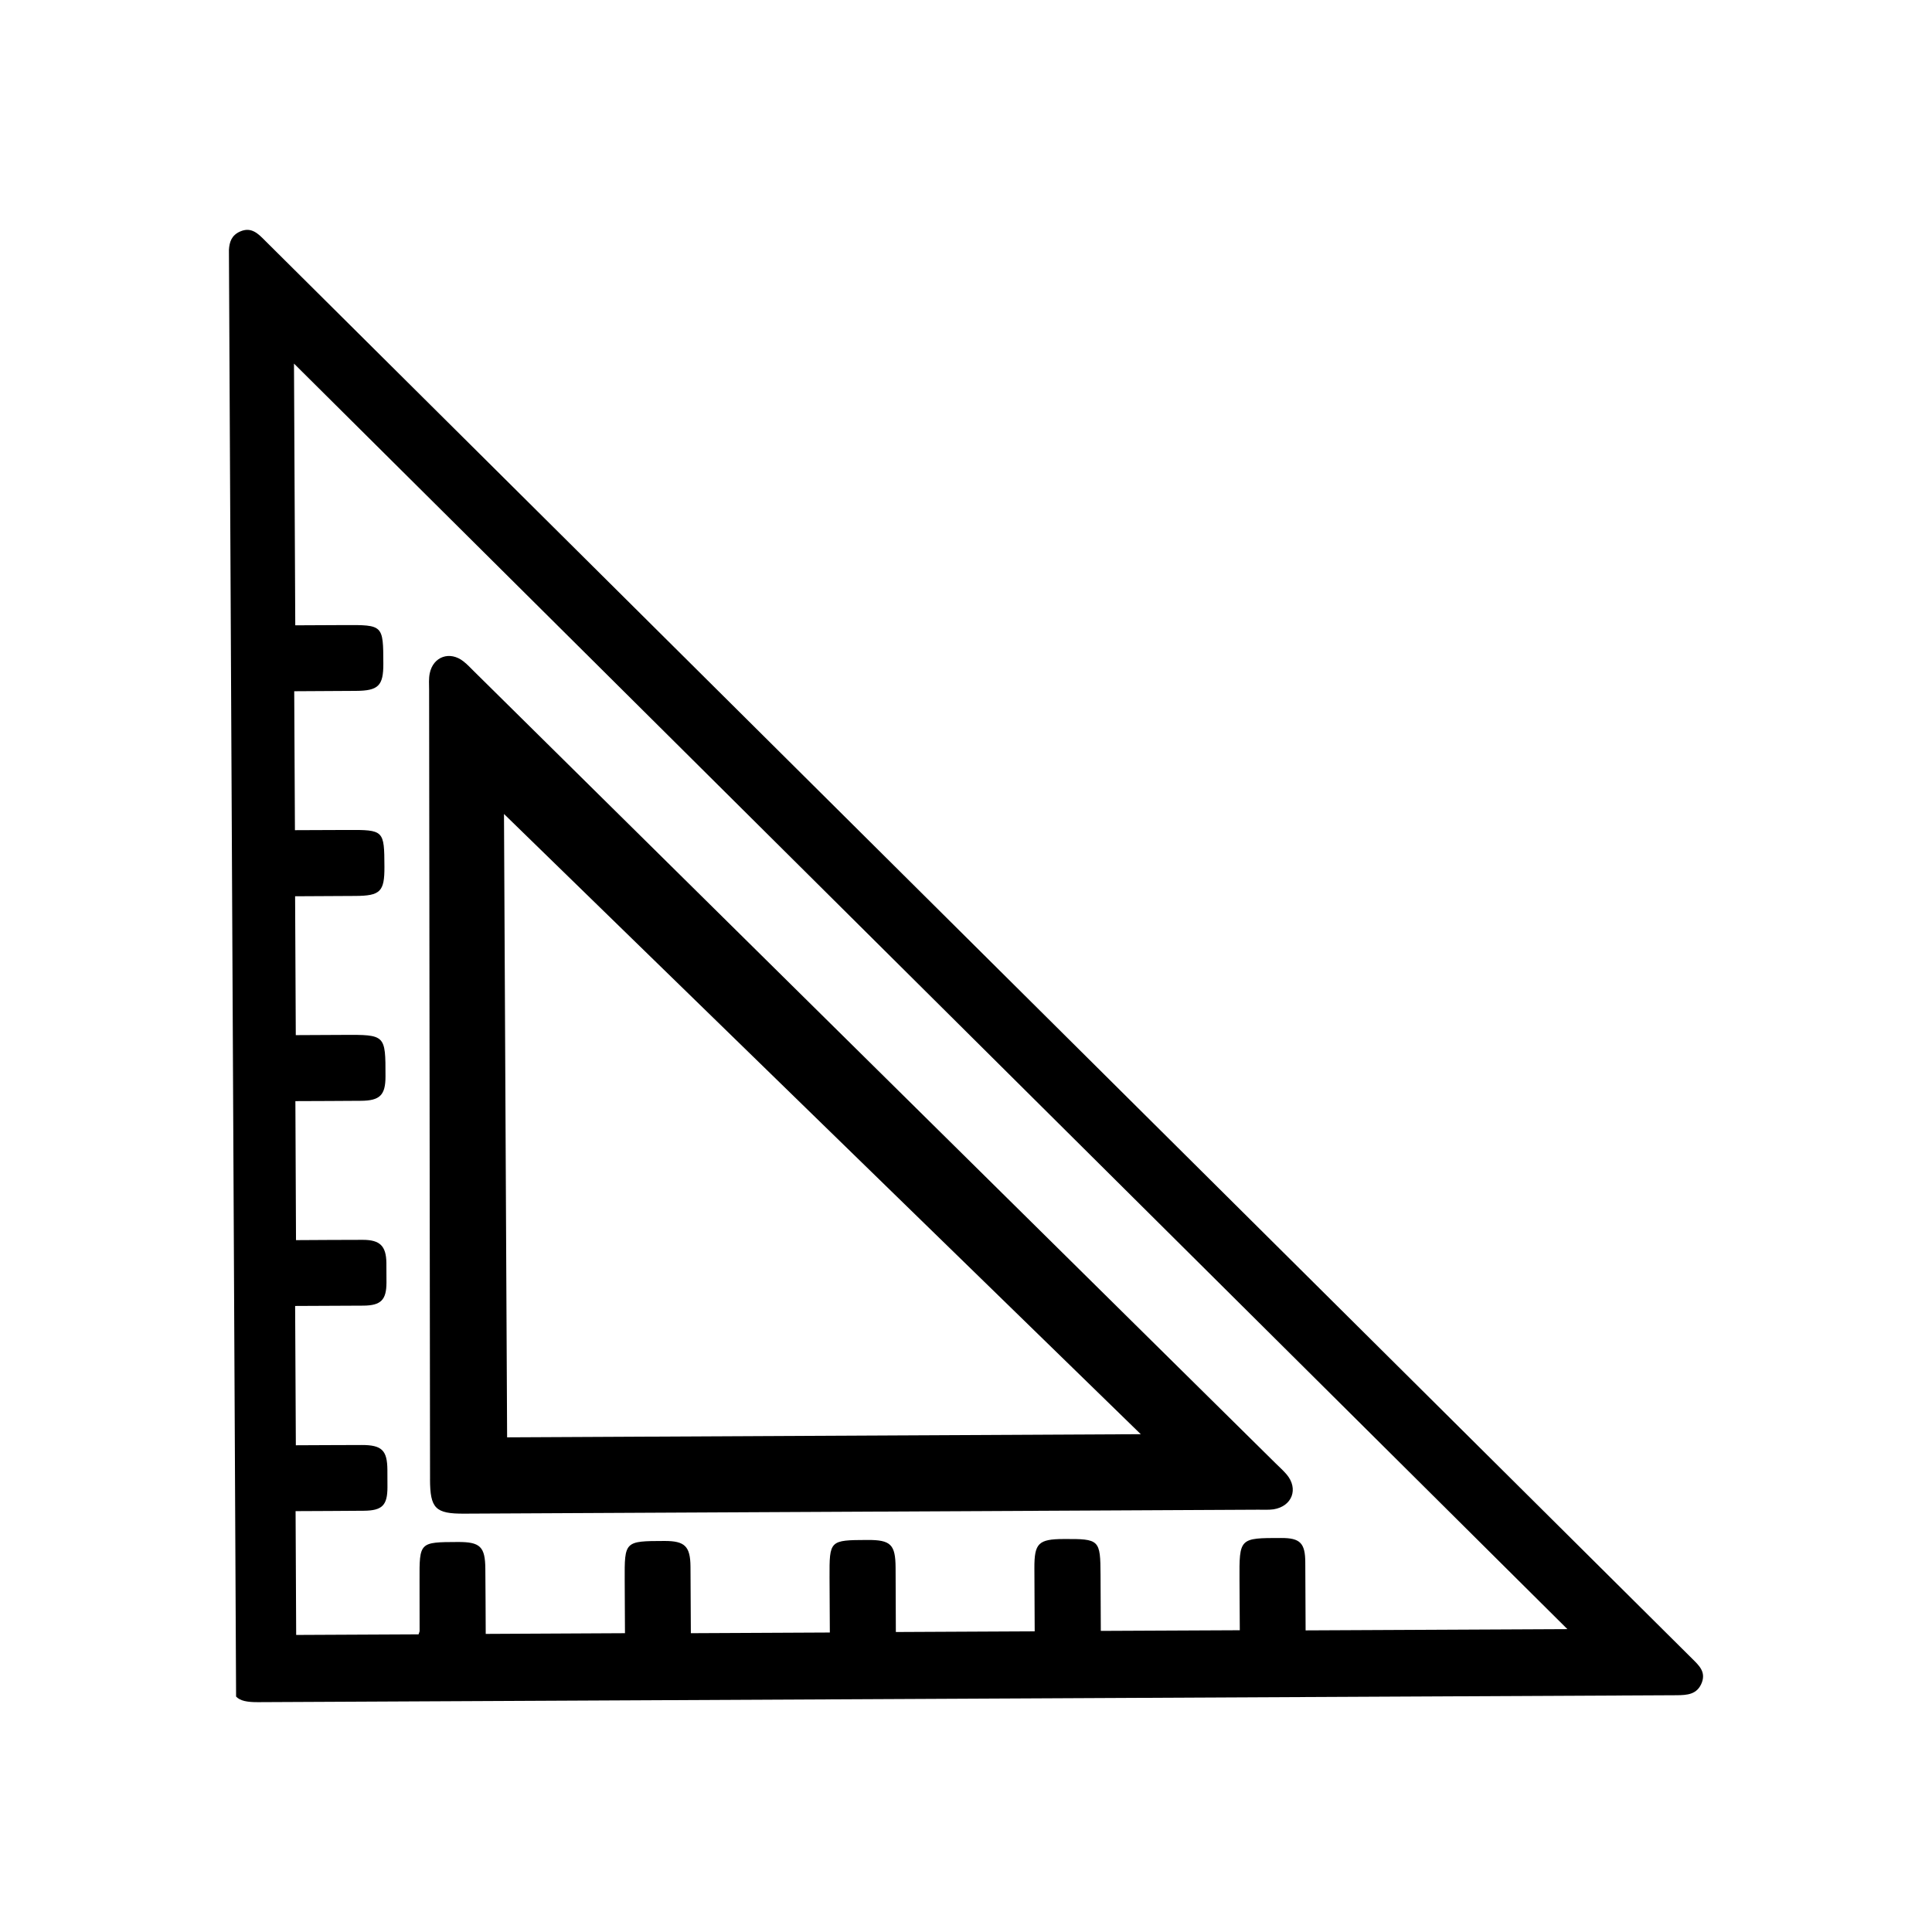
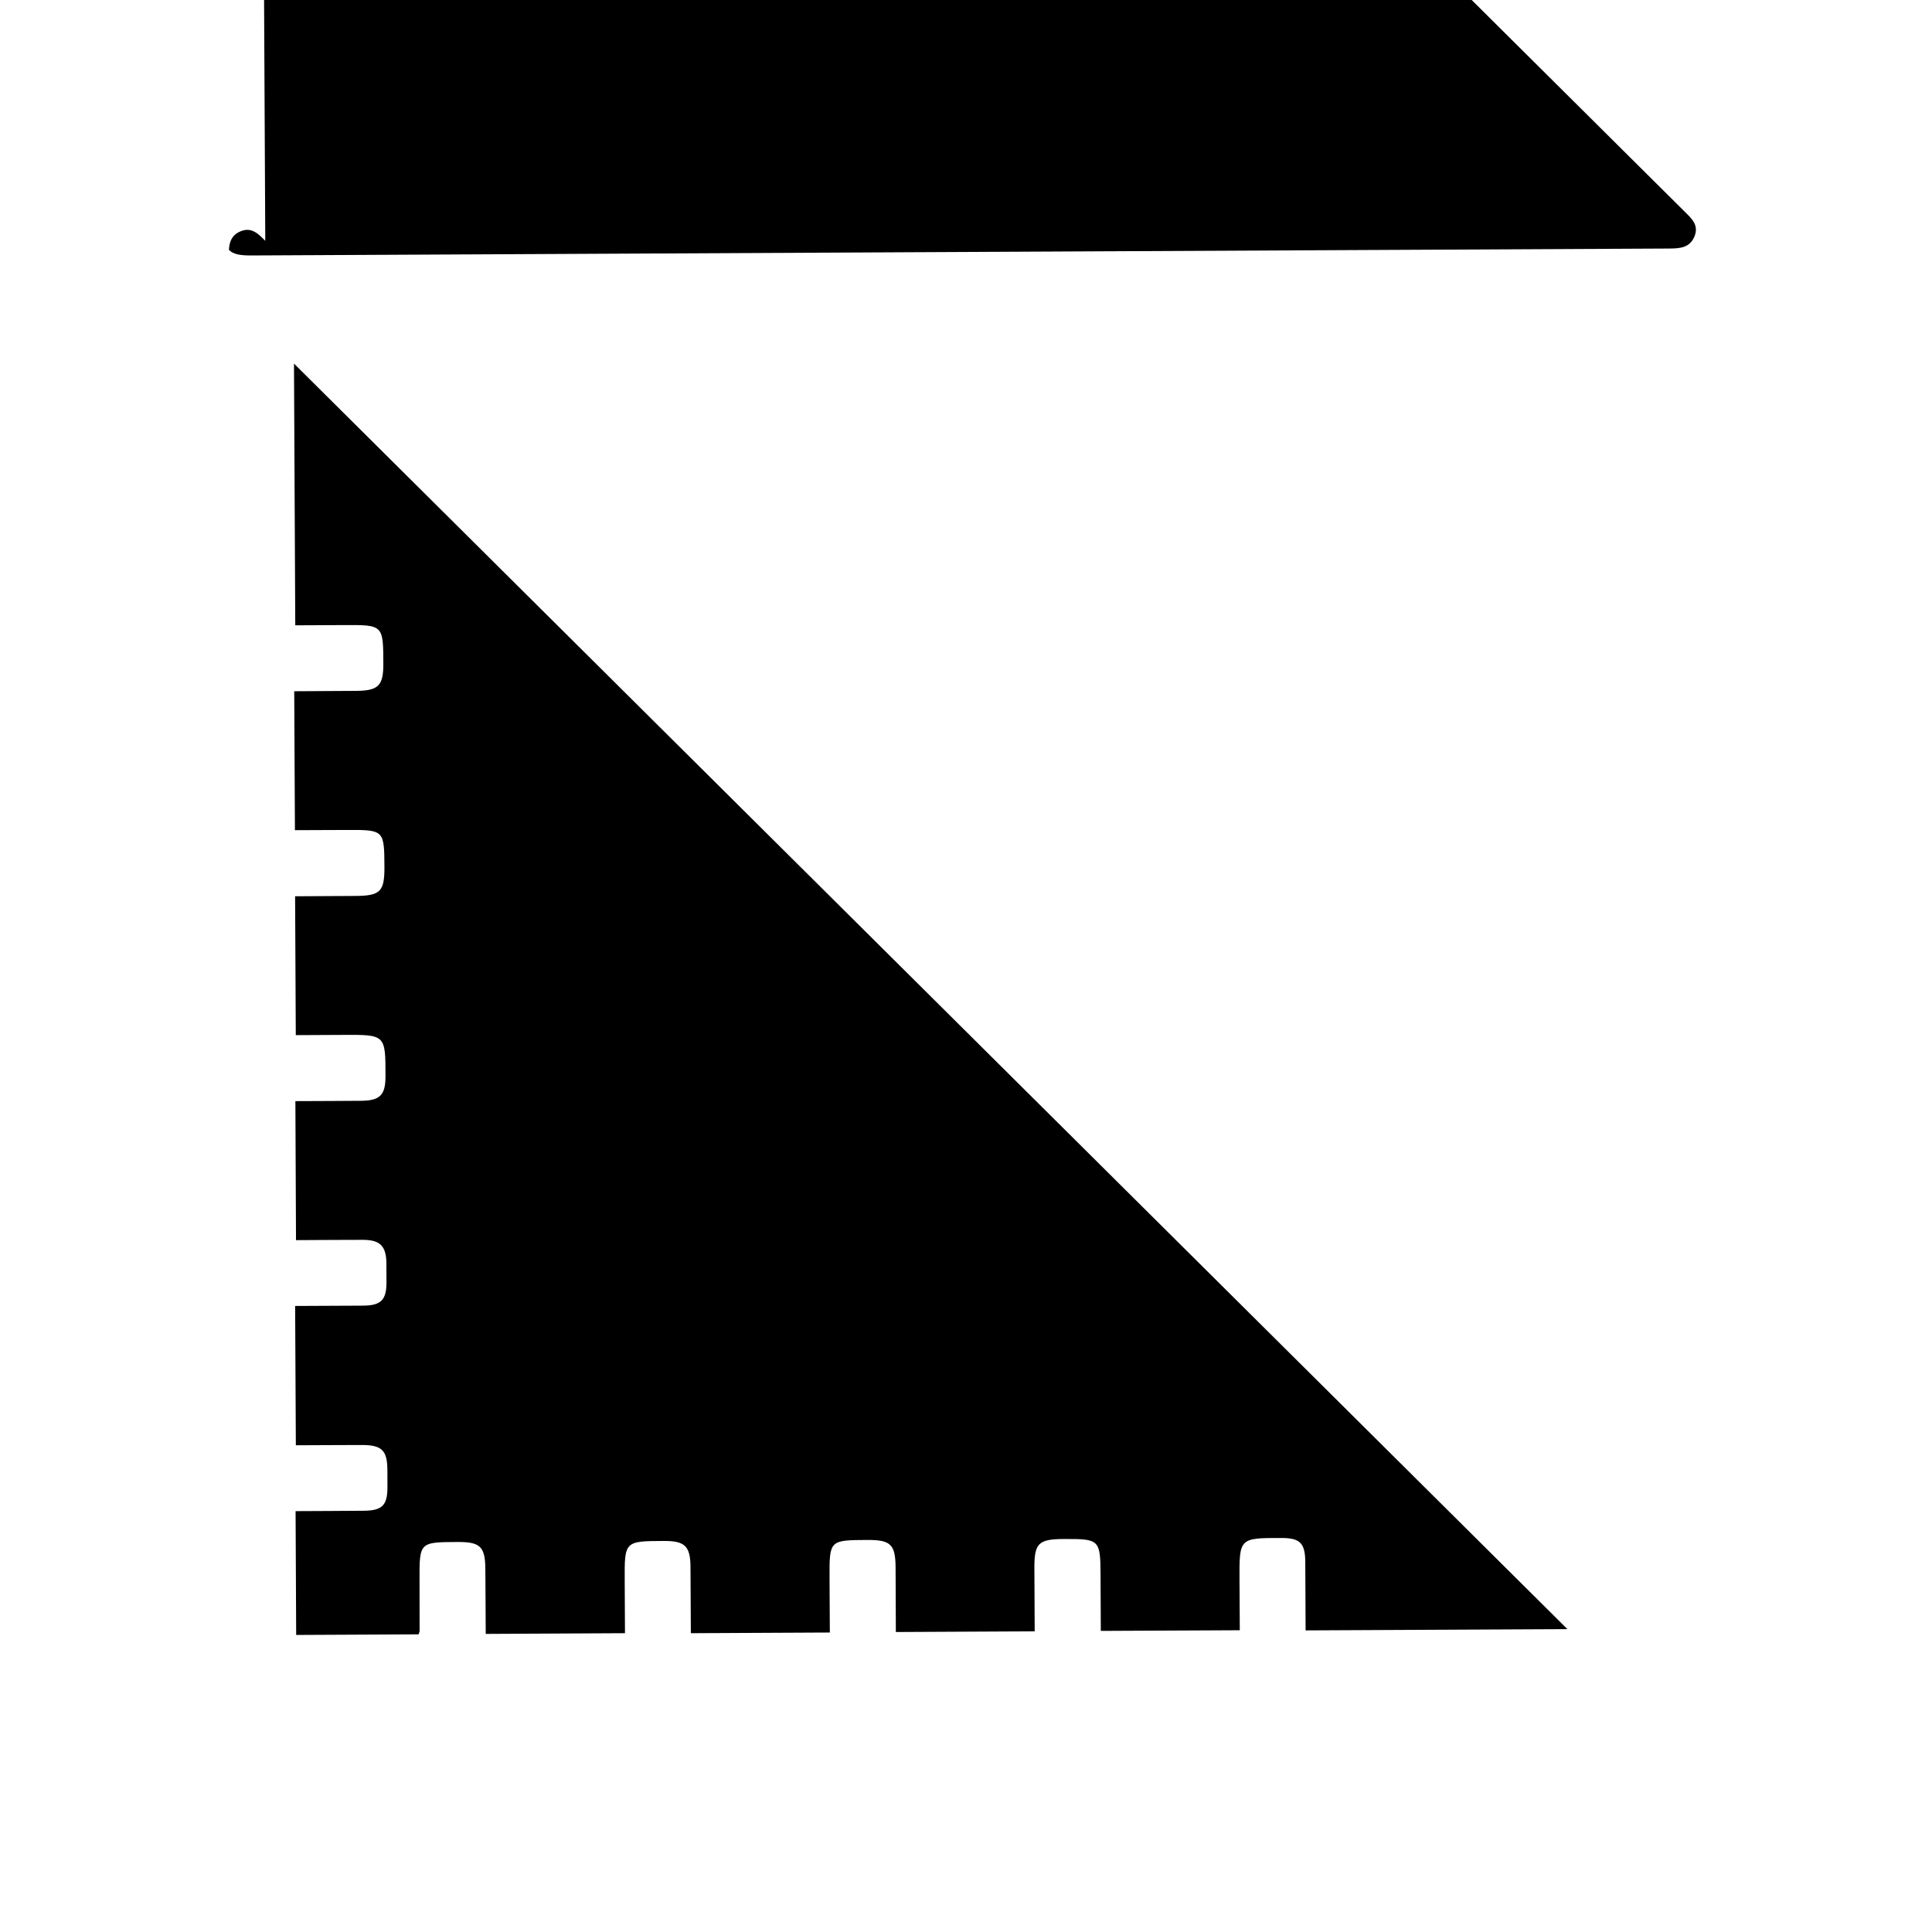
<svg xmlns="http://www.w3.org/2000/svg" fill="#000000" width="800px" height="800px" version="1.1" viewBox="144 144 512 512">
  <g>
-     <path d="m214.3 207.82c-1.844-1.844-3.66-3.809-6.691-2.457-2.273 1.016-2.816 2.809-2.941 4.856l1.898 383.39c1.078 1.133 2.898 1.496 5.832 1.48 125.31-0.621 250.61-1.227 375.92-1.836 2.809-0.023 5.457-0.172 6.684-3.336 1.109-2.93-0.812-4.606-2.566-6.359-126.04-125.25-252.09-250.5-378.14-375.74zm275.7 368.25c-0.016-6.078-0.055-12.035-0.086-17.996-0.016-5.141-1.363-6.504-6.375-6.488-11.117-0.008-11.117-0.008-11.059 11.133l0.078 13.312-36.832 0.172-0.07-14.793c-0.047-9.406-0.25-9.605-9.77-9.555-6.699 0.031-7.785 1.117-7.762 7.707l0.078 16.758-36.793 0.18-0.07-17.09c-0.039-6.109-1.289-7.336-7.477-7.305-10.035 0.047-10.059 0.07-10.027 9.973l0.078 14.555-36.832 0.18c-0.039-5.945-0.047-11.762-0.094-17.594-0.039-5.441-1.488-6.856-6.887-6.848-10.598 0.031-10.598 0.031-10.547 10.445l0.07 13.996-36.902 0.188c-0.039-5.801-0.039-11.516-0.102-17.223-0.039-5.902-1.363-7.164-7.312-7.133-10.164 0.039-10.164 0.039-10.125 10.18 0.016 4.465 0.016 8.934 0.016 13.391 0 0.211-0.133 0.441-0.277 0.906l-32.434 0.156-0.156-32.812c6.156-0.039 12.105-0.039 18.066-0.102 4.894-0.039 6.281-1.441 6.281-6.258 0-1.52 0-3.062-0.016-4.582-0.039-5.172-1.473-6.59-6.801-6.582-5.738 0-11.477 0.055-17.461 0.07l-0.188-36.918c6.172-0.016 12.129-0.039 18.082-0.086 4.644-0.039 6.102-1.504 6.125-6.07 0.008-1.754 0-3.519-0.023-5.289-0.07-4.449-1.691-6.07-6.242-6.078-5.832-0.008-11.676 0.055-17.711 0.078l-0.164-36.84c5.945-0.031 11.66-0.031 17.375-0.086 5.023-0.031 6.512-1.512 6.504-6.453 0.008-11.074 0.008-11.074-11.172-11.012l-12.602 0.062-0.18-36.801c5.234-0.016 10.57-0.055 15.926-0.086 6.676-0.031 7.777-1.148 7.746-7.731-0.039-9.707-0.141-9.801-9.902-9.754l-13.816 0.055-0.188-36.82c5.606-0.031 10.98-0.055 16.336-0.094 5.961-0.031 7.297-1.363 7.281-7.172-0.031-10.32-0.031-10.32-10.391-10.266l-12.949 0.062-0.34-69.359c112.74 112.04 224.85 223.43 337.47 335.38z" />
-     <path d="m257.96 536.01c0.023 7.762 1.418 9.172 9.109 9.125l210.39-1.047c1.363 0 2.707 0.078 4.047-0.102 4.938-0.797 6.676-5.449 3.465-9.242-0.836-0.992-1.867-1.914-2.824-2.852-70.793-69.926-141.58-139.89-212.41-209.86-0.961-0.938-1.859-1.938-2.914-2.754-3.59-2.844-8.023-1.309-8.941 3.164-0.285 1.418-0.18 2.914-0.164 4.394 0.07 69.711 0.148 139.43 0.246 209.17zm188.36-11.934-167.93 0.836-0.828-165.2c55.98 54.512 111.99 109.07 168.75 164.36z" />
+     <path d="m214.3 207.82c-1.844-1.844-3.66-3.809-6.691-2.457-2.273 1.016-2.816 2.809-2.941 4.856c1.078 1.133 2.898 1.496 5.832 1.48 125.31-0.621 250.61-1.227 375.92-1.836 2.809-0.023 5.457-0.172 6.684-3.336 1.109-2.93-0.812-4.606-2.566-6.359-126.04-125.25-252.09-250.5-378.14-375.74zm275.7 368.25c-0.016-6.078-0.055-12.035-0.086-17.996-0.016-5.141-1.363-6.504-6.375-6.488-11.117-0.008-11.117-0.008-11.059 11.133l0.078 13.312-36.832 0.172-0.07-14.793c-0.047-9.406-0.25-9.605-9.77-9.555-6.699 0.031-7.785 1.117-7.762 7.707l0.078 16.758-36.793 0.18-0.07-17.09c-0.039-6.109-1.289-7.336-7.477-7.305-10.035 0.047-10.059 0.07-10.027 9.973l0.078 14.555-36.832 0.18c-0.039-5.945-0.047-11.762-0.094-17.594-0.039-5.441-1.488-6.856-6.887-6.848-10.598 0.031-10.598 0.031-10.547 10.445l0.07 13.996-36.902 0.188c-0.039-5.801-0.039-11.516-0.102-17.223-0.039-5.902-1.363-7.164-7.312-7.133-10.164 0.039-10.164 0.039-10.125 10.18 0.016 4.465 0.016 8.934 0.016 13.391 0 0.211-0.133 0.441-0.277 0.906l-32.434 0.156-0.156-32.812c6.156-0.039 12.105-0.039 18.066-0.102 4.894-0.039 6.281-1.441 6.281-6.258 0-1.52 0-3.062-0.016-4.582-0.039-5.172-1.473-6.59-6.801-6.582-5.738 0-11.477 0.055-17.461 0.07l-0.188-36.918c6.172-0.016 12.129-0.039 18.082-0.086 4.644-0.039 6.102-1.504 6.125-6.07 0.008-1.754 0-3.519-0.023-5.289-0.07-4.449-1.691-6.07-6.242-6.078-5.832-0.008-11.676 0.055-17.711 0.078l-0.164-36.84c5.945-0.031 11.66-0.031 17.375-0.086 5.023-0.031 6.512-1.512 6.504-6.453 0.008-11.074 0.008-11.074-11.172-11.012l-12.602 0.062-0.18-36.801c5.234-0.016 10.57-0.055 15.926-0.086 6.676-0.031 7.777-1.148 7.746-7.731-0.039-9.707-0.141-9.801-9.902-9.754l-13.816 0.055-0.188-36.82c5.606-0.031 10.98-0.055 16.336-0.094 5.961-0.031 7.297-1.363 7.281-7.172-0.031-10.32-0.031-10.32-10.391-10.266l-12.949 0.062-0.34-69.359c112.74 112.04 224.85 223.43 337.47 335.38z" />
  </g>
</svg>